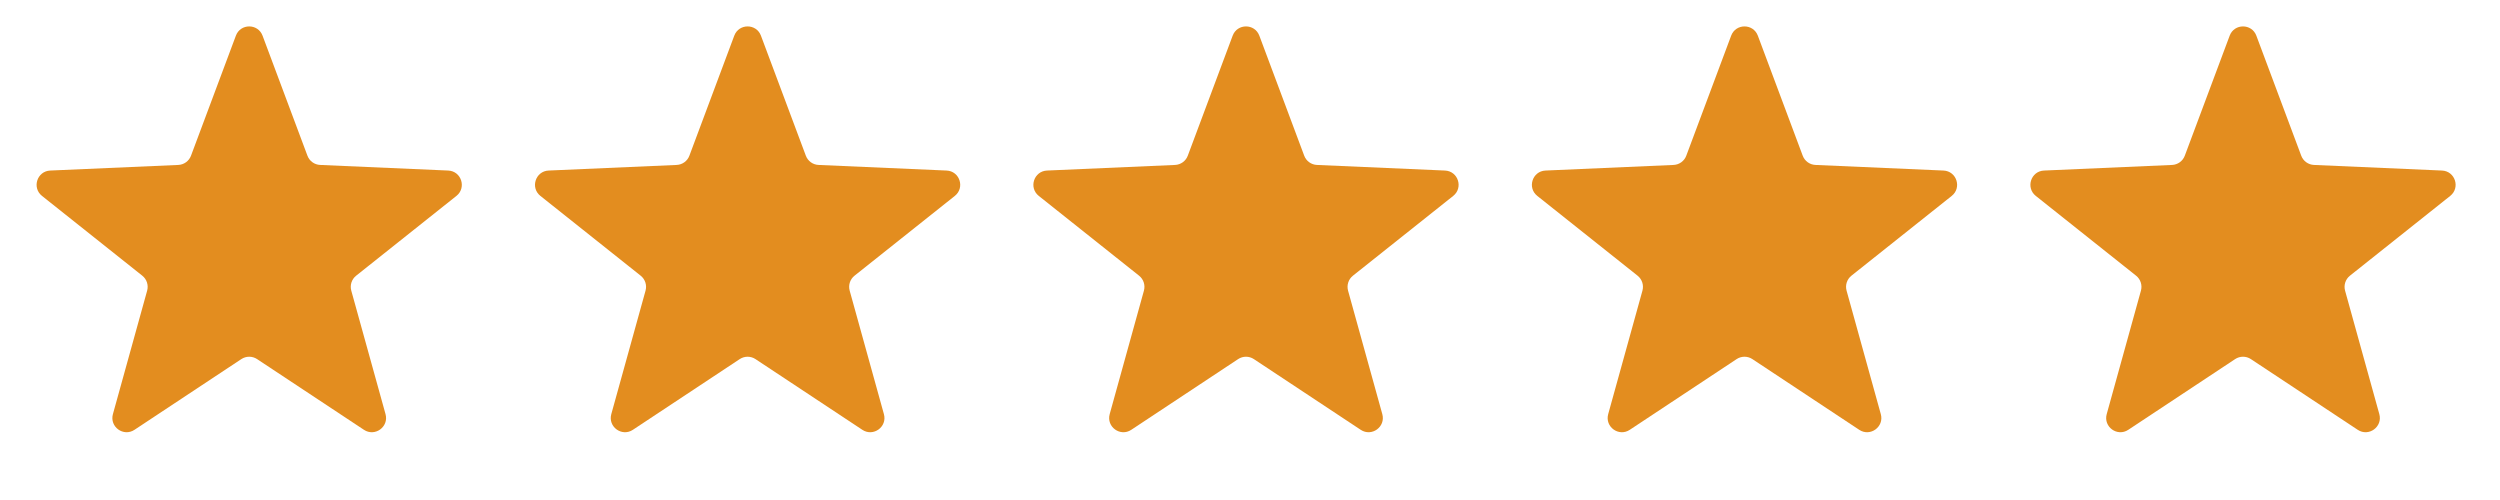
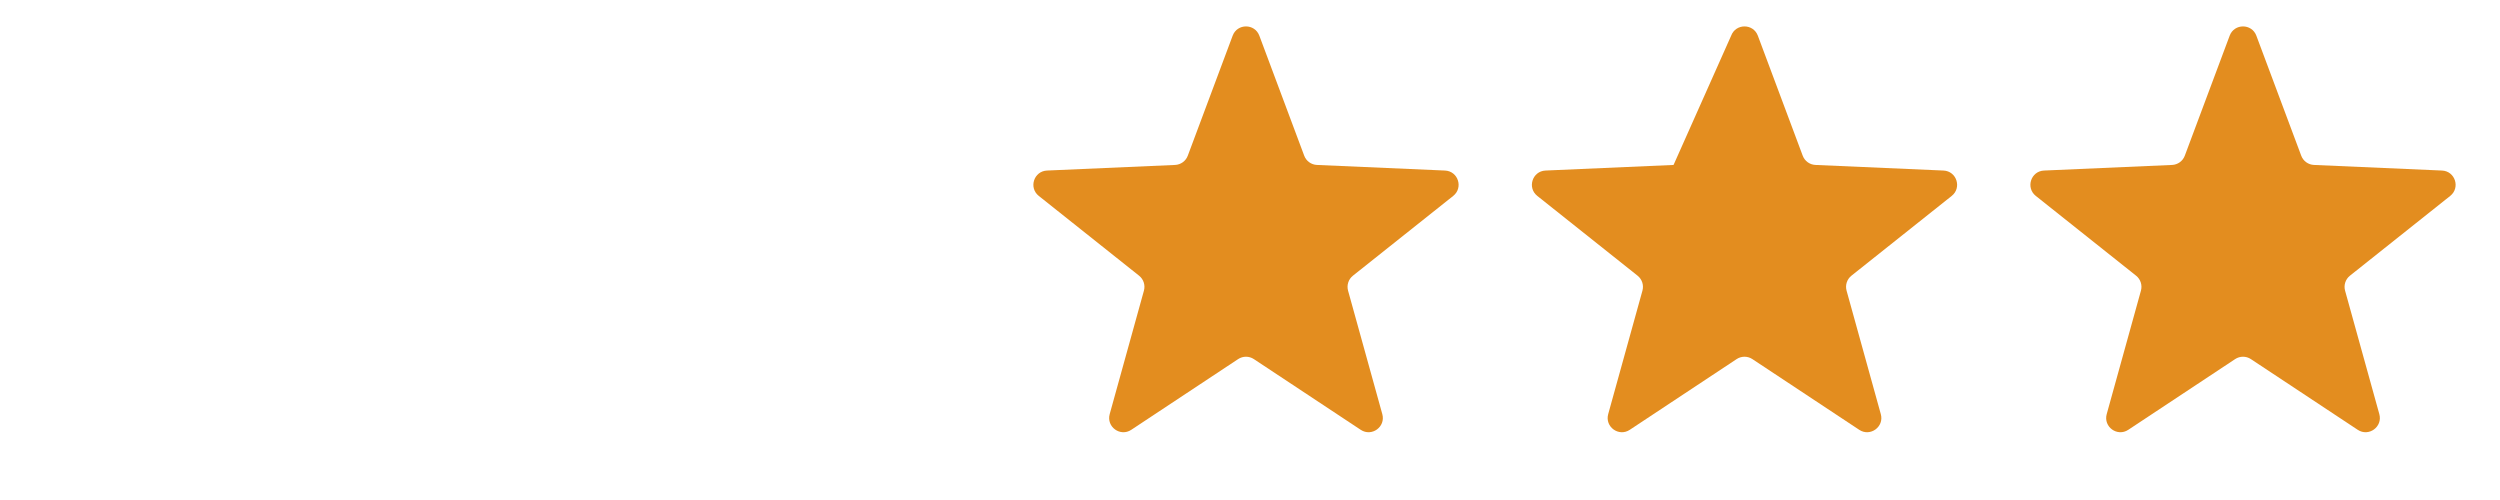
<svg xmlns="http://www.w3.org/2000/svg" fill="none" viewBox="0 0 170 34" height="34" width="170">
-   <path fill="#E38D1F" d="M16.04 2.426C16.353 1.587 17.54 1.587 17.854 2.426L20.906 10.588C21.042 10.952 21.382 11.199 21.771 11.216L30.477 11.597C31.372 11.636 31.738 12.764 31.037 13.322L24.218 18.747C23.913 18.989 23.783 19.389 23.887 19.764L26.216 28.161C26.455 29.024 25.495 29.722 24.748 29.227L17.481 24.418C17.157 24.204 16.736 24.204 16.412 24.418L9.145 29.227C8.398 29.722 7.438 29.024 7.678 28.161L10.006 19.764C10.11 19.389 9.98 18.989 9.676 18.747L2.856 13.322C2.155 12.764 2.522 11.636 3.417 11.597L12.123 11.216C12.511 11.199 12.851 10.952 12.988 10.588L16.04 2.426Z" />
-   <path fill="#E38D1F" d="M49.93 2.426C50.244 1.587 51.431 1.587 51.744 2.426L54.797 10.588C54.933 10.952 55.273 11.199 55.661 11.216L64.367 11.597C65.262 11.636 65.629 12.764 64.928 13.322L58.108 18.747C57.804 18.989 57.674 19.389 57.778 19.764L60.106 28.161C60.346 29.024 59.386 29.722 58.639 29.227L51.372 24.418C51.048 24.204 50.627 24.204 50.303 24.418L43.036 29.227C42.289 29.722 41.329 29.024 41.568 28.161L43.897 19.764C44.001 19.389 43.871 18.989 43.566 18.747L36.747 13.322C36.046 12.764 36.413 11.636 37.307 11.597L46.013 11.216C46.402 11.199 46.742 10.952 46.878 10.588L49.93 2.426Z" />
  <path fill="#E38D1F" d="M83.821 2.426C84.135 1.587 85.321 1.587 85.635 2.426L88.687 10.588C88.823 10.952 89.164 11.199 89.552 11.216L98.258 11.597C99.153 11.636 99.519 12.764 98.819 13.322L91.999 18.747C91.695 18.989 91.565 19.389 91.668 19.764L93.997 28.161C94.236 29.024 93.276 29.722 92.529 29.227L85.262 24.418C84.938 24.204 84.517 24.204 84.194 24.418L76.927 29.227C76.18 29.722 75.22 29.024 75.459 28.161L77.787 19.764C77.891 19.389 77.761 18.989 77.457 18.747L70.637 13.322C69.936 12.764 70.303 11.636 71.198 11.597L79.904 11.216C80.292 11.199 80.633 10.952 80.769 10.588L83.821 2.426Z" />
-   <path fill="#E38D1F" d="M117.719 2.426C118.033 1.587 119.22 1.587 119.533 2.426L122.585 10.588C122.722 10.952 123.062 11.199 123.45 11.216L132.156 11.597C133.051 11.636 133.418 12.764 132.717 13.322L125.897 18.747C125.593 18.989 125.463 19.389 125.567 19.764L127.895 28.161C128.135 29.024 127.175 29.722 126.428 29.227L119.161 24.418C118.837 24.204 118.416 24.204 118.092 24.418L110.825 29.227C110.078 29.722 109.118 29.024 109.357 28.161L111.686 19.764C111.79 19.389 111.66 18.989 111.355 18.747L104.536 13.322C103.835 12.764 104.201 11.636 105.096 11.597L113.802 11.216C114.191 11.199 114.531 10.952 114.667 10.588L117.719 2.426Z" />
+   <path fill="#E38D1F" d="M117.719 2.426C118.033 1.587 119.22 1.587 119.533 2.426L122.585 10.588C122.722 10.952 123.062 11.199 123.45 11.216L132.156 11.597C133.051 11.636 133.418 12.764 132.717 13.322L125.897 18.747C125.593 18.989 125.463 19.389 125.567 19.764L127.895 28.161C128.135 29.024 127.175 29.722 126.428 29.227L119.161 24.418C118.837 24.204 118.416 24.204 118.092 24.418L110.825 29.227C110.078 29.722 109.118 29.024 109.357 28.161L111.686 19.764C111.79 19.389 111.66 18.989 111.355 18.747L104.536 13.322C103.835 12.764 104.201 11.636 105.096 11.597L113.802 11.216L117.719 2.426Z" />
  <path fill="#E38D1F" d="M151.618 2.426C151.931 1.587 153.118 1.587 153.432 2.426L156.484 10.588C156.62 10.952 156.961 11.199 157.349 11.216L166.055 11.597C166.95 11.636 167.316 12.764 166.615 13.322L159.796 18.747C159.492 18.989 159.361 19.389 159.465 19.764L161.794 28.161C162.033 29.024 161.073 29.722 160.326 29.227L153.059 24.418C152.735 24.204 152.314 24.204 151.99 24.418L144.723 29.227C143.977 29.722 143.016 29.024 143.256 28.161L145.584 19.764C145.688 19.389 145.558 18.989 145.254 18.747L138.434 13.322C137.733 12.764 138.1 11.636 138.995 11.597L147.701 11.216C148.089 11.199 148.43 10.952 148.566 10.588L151.618 2.426Z" />
</svg>